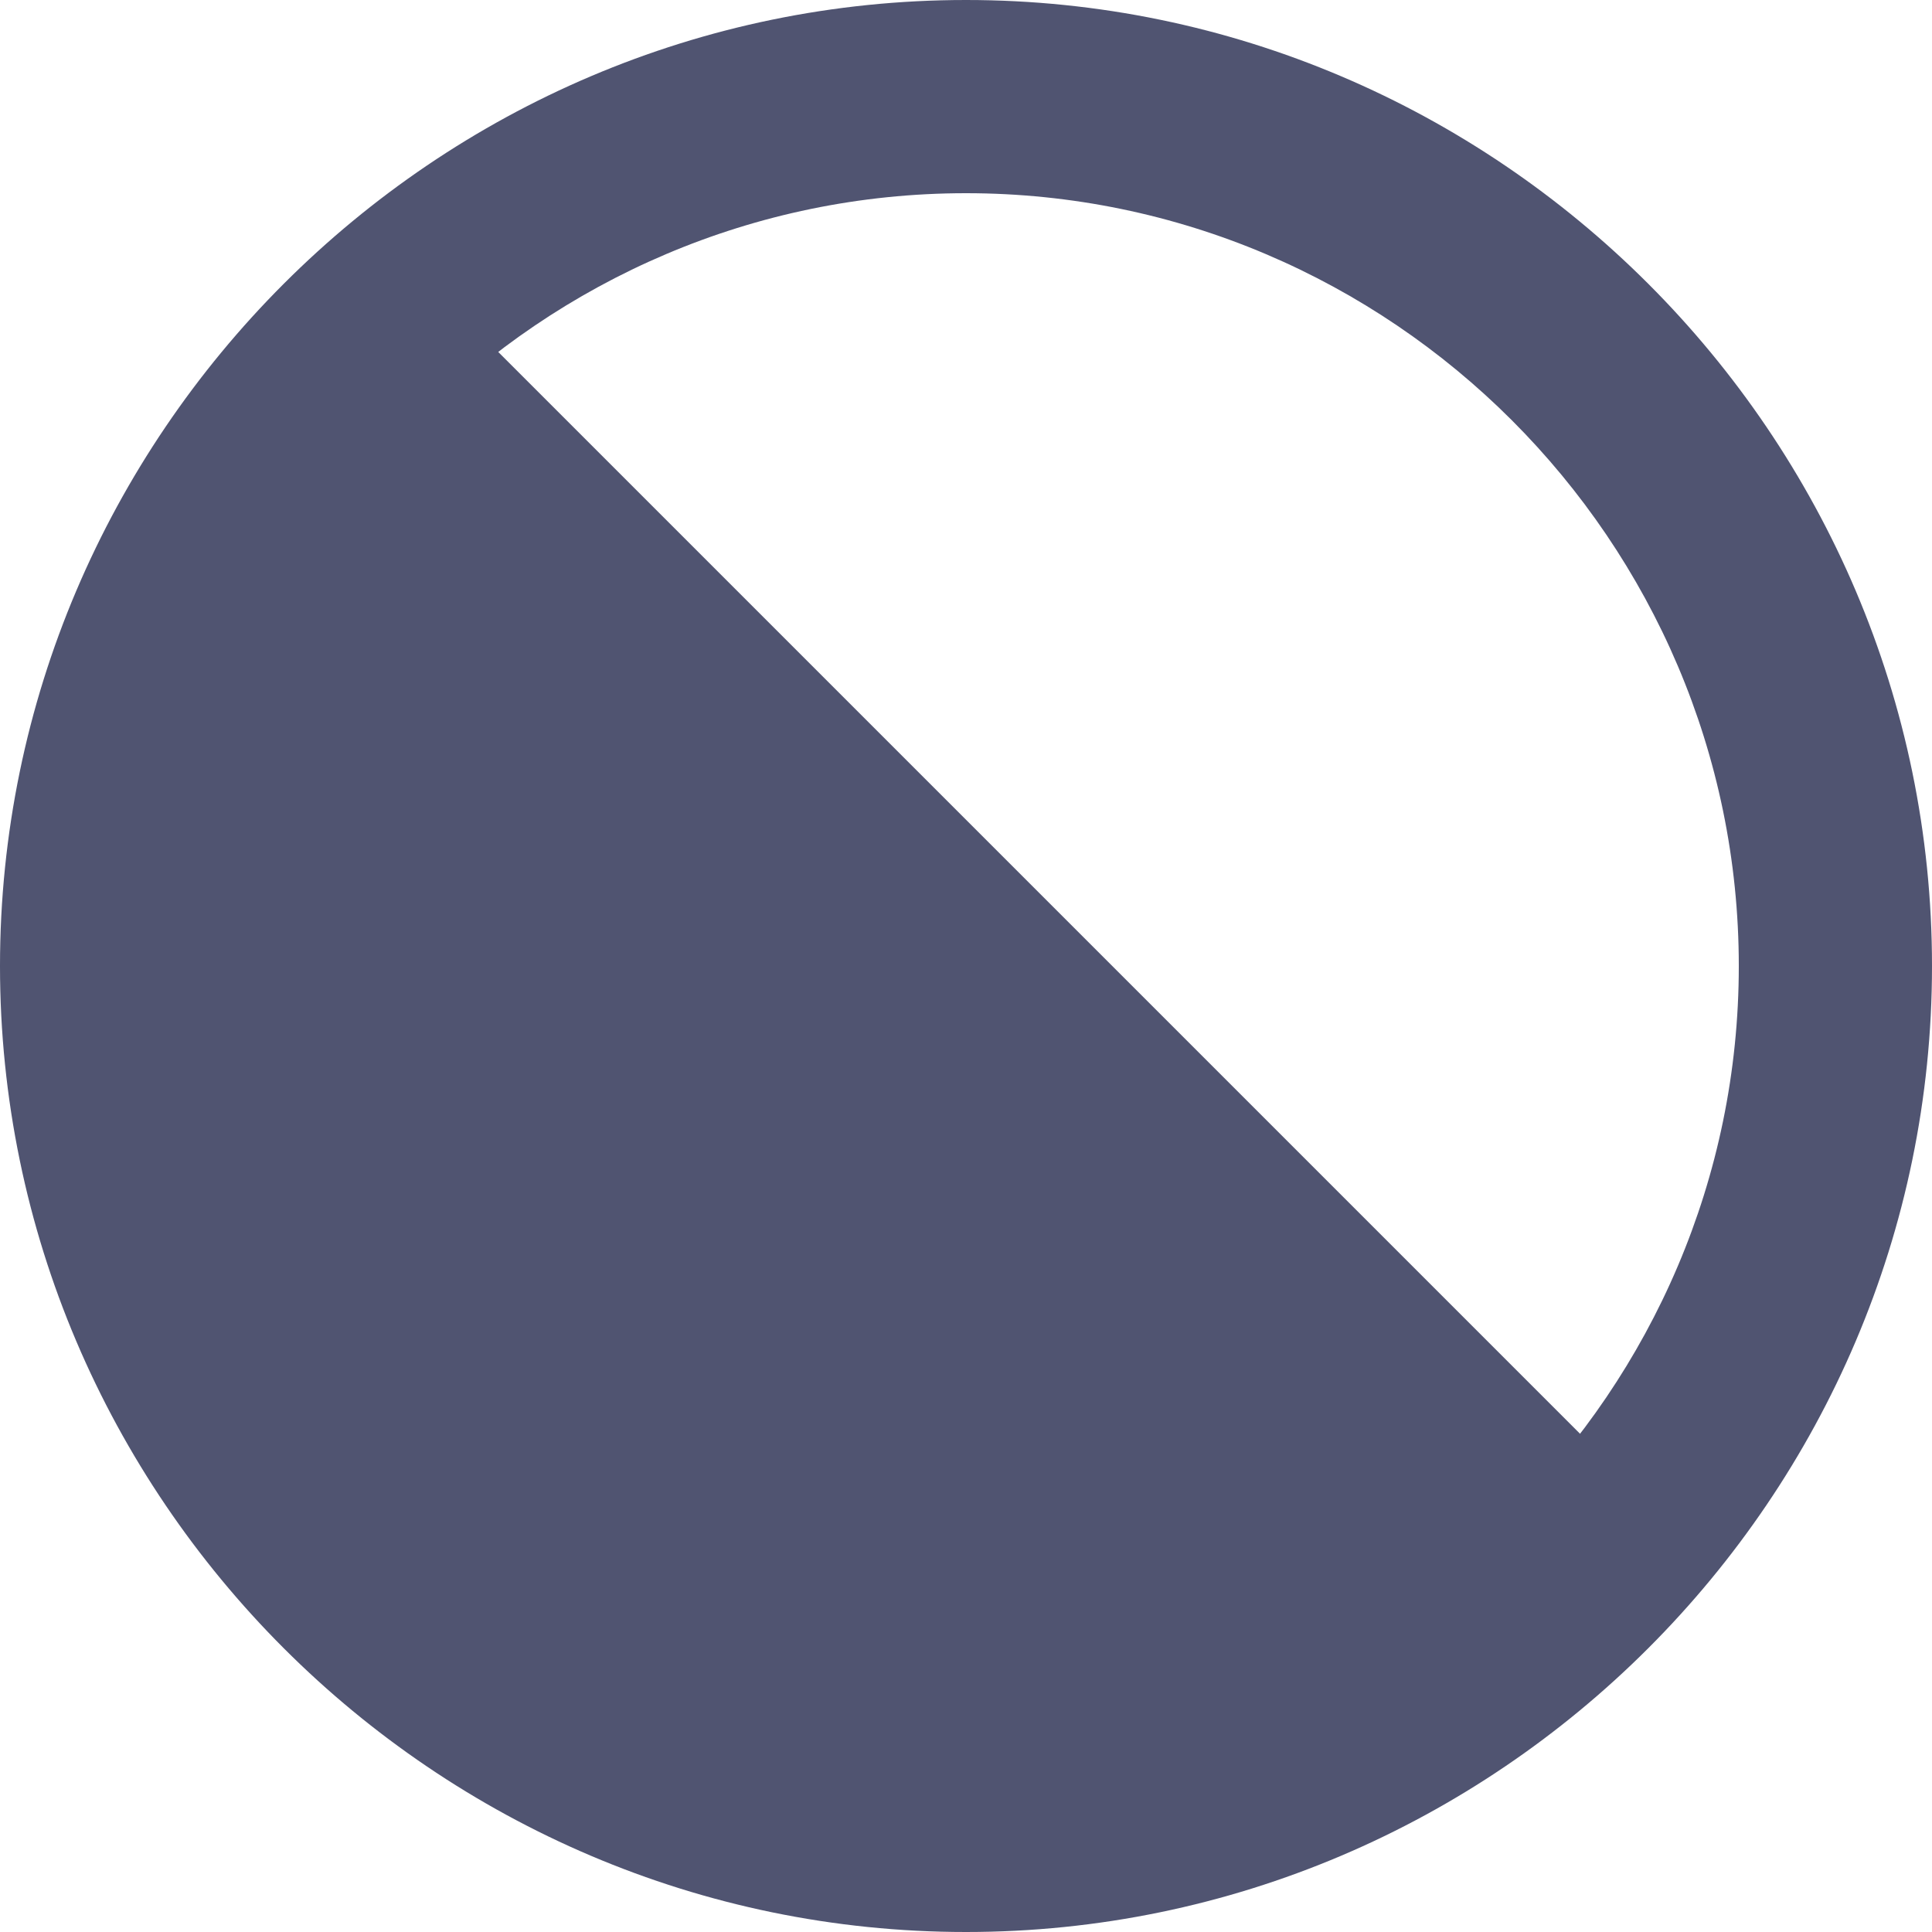
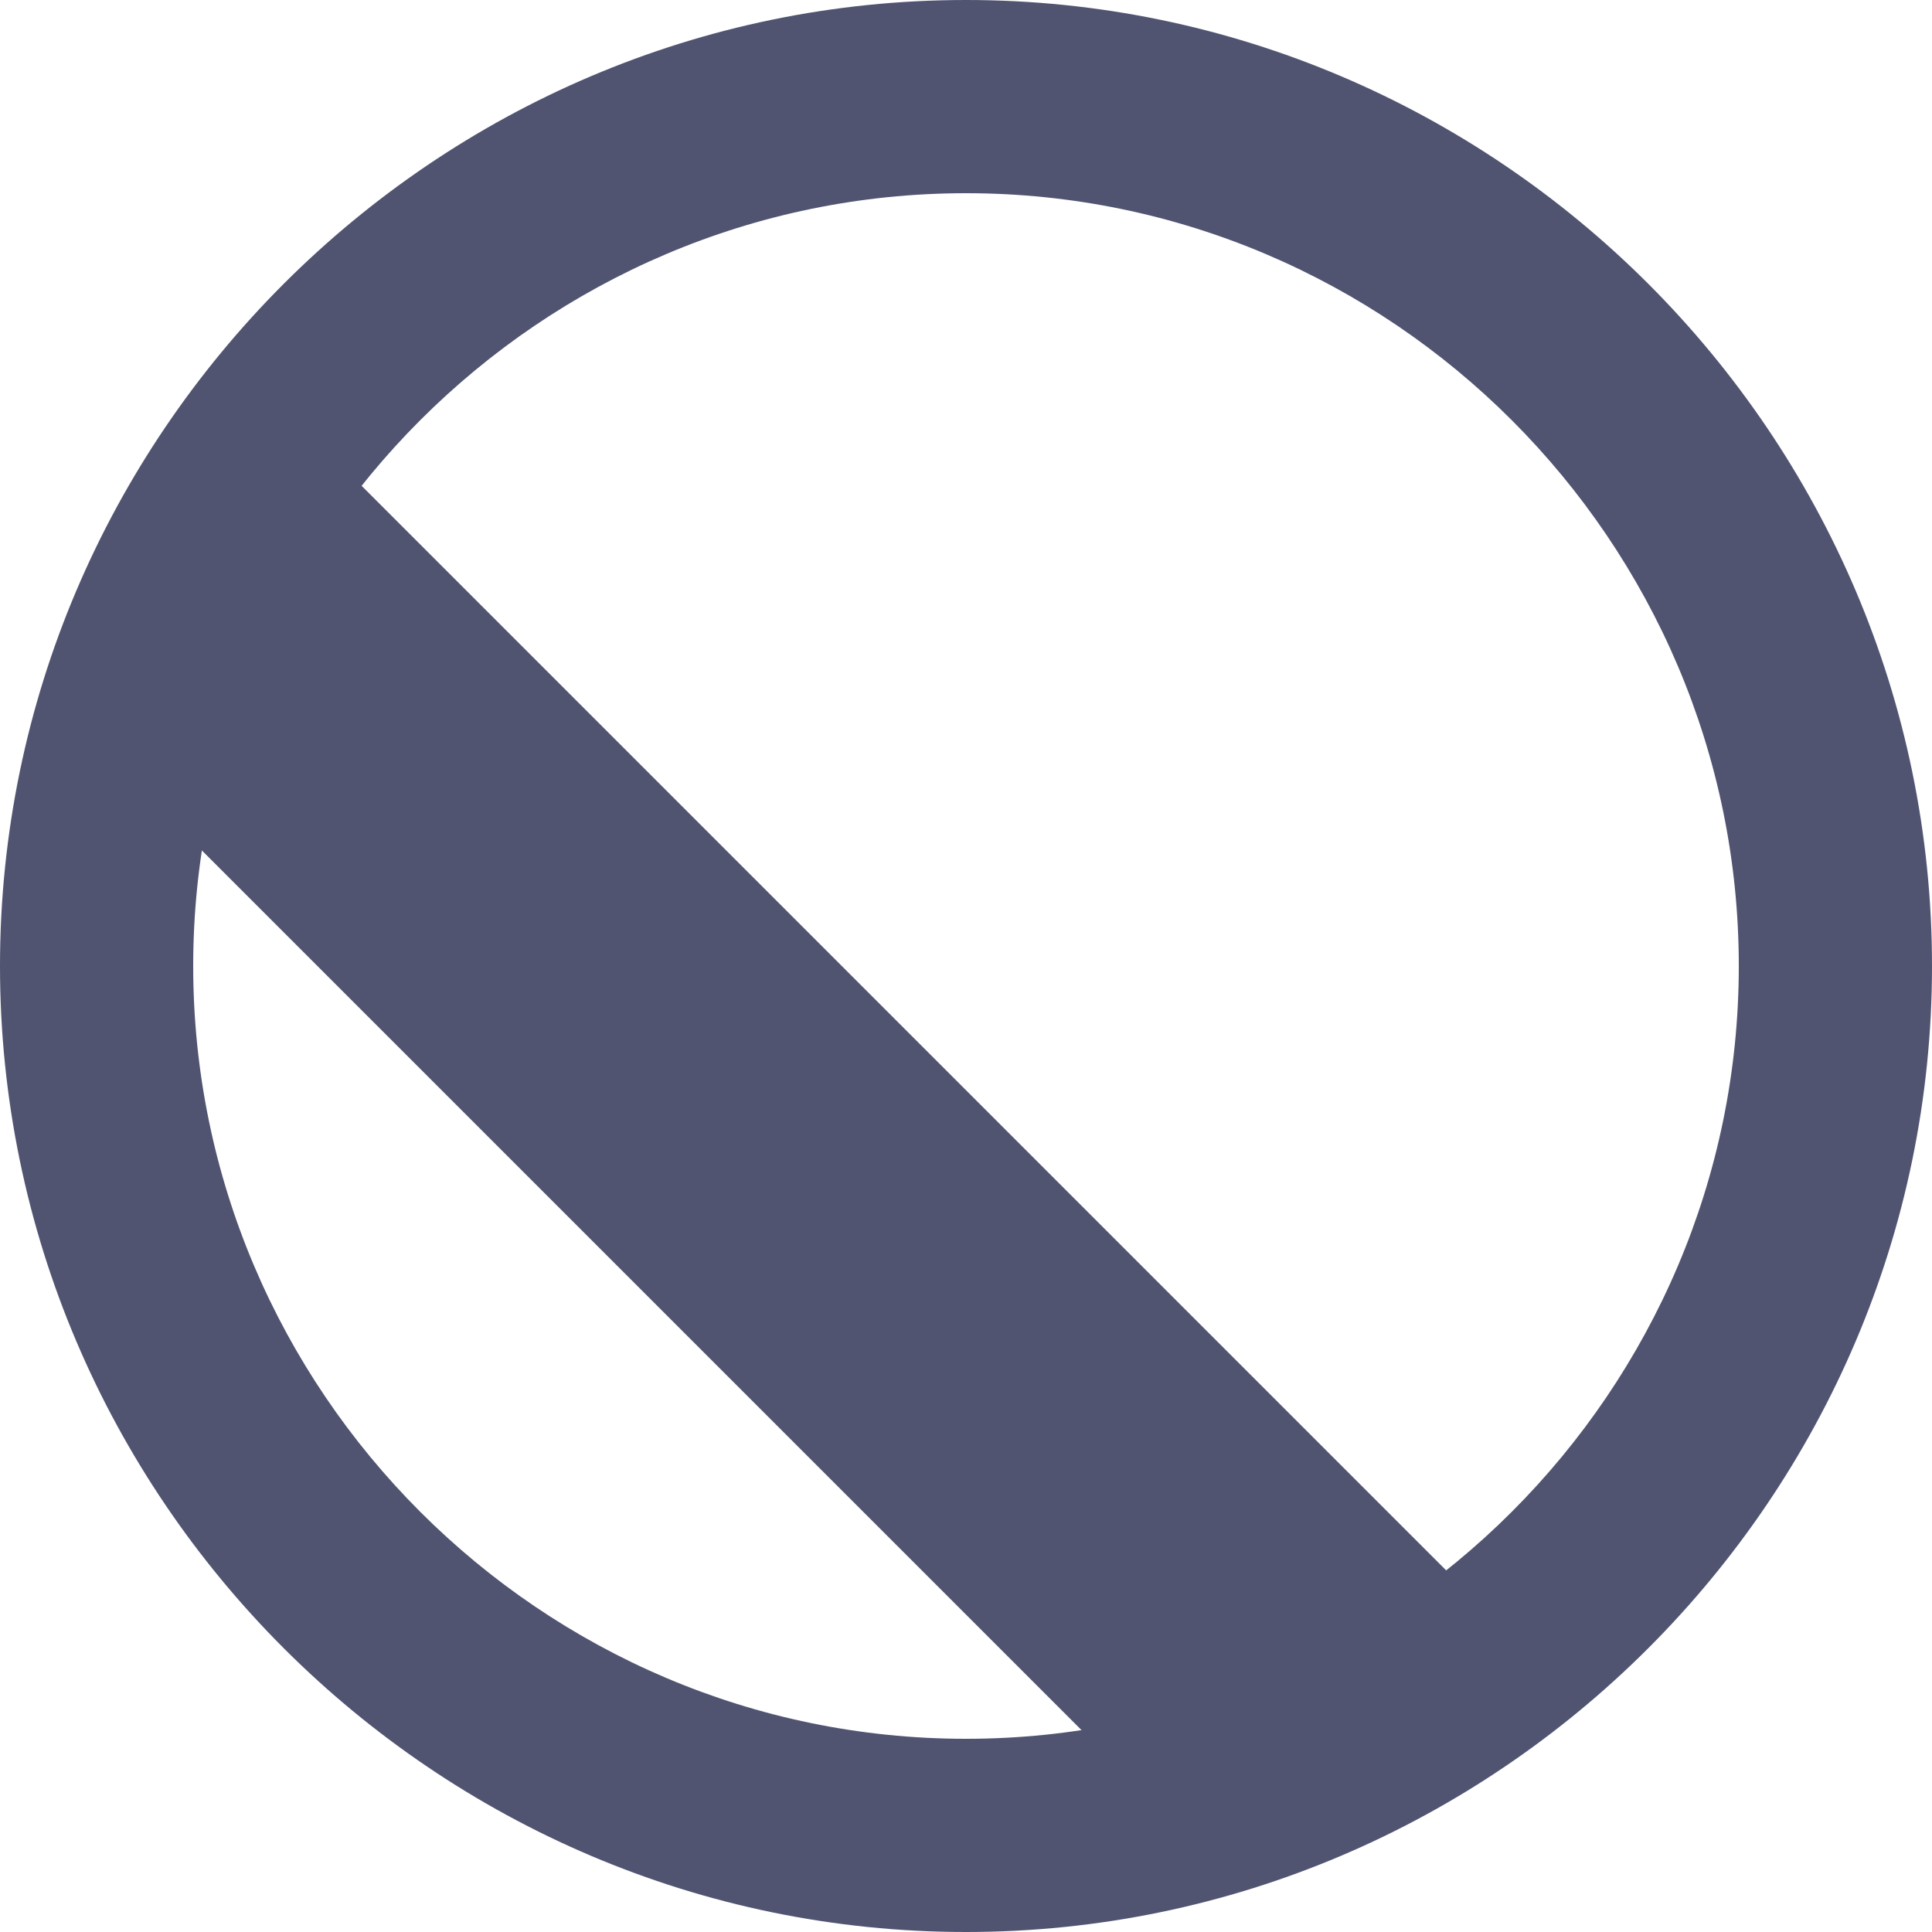
<svg xmlns="http://www.w3.org/2000/svg" version="1.1" id="Слой_1" x="0px" y="0px" viewBox="0 0 20 20" style="enable-background:new 0 0 20 20;" xml:space="preserve">
  <style type="text/css">
	.st0{fill:#505471;}
	.st1{fill:none;stroke:#505471;stroke-width:2;stroke-miterlimit:10;}
</style>
  <path class="st0" d="M10,0C4.5,0,0,4.5,0,10s4.5,10,10,10s10-4.5,10-10S15.5,0,10,0 M10,18c-4.4,0-8-3.6-8-8s3.6-8,8-8s8,3.6,8,8  S14.4,18,10,18" />
-   <line class="st1" x1="3.7" y1="3.6" x2="16.3" y2="16.2" />
  <line class="st1" x1="2" y1="4.7" x2="14.6" y2="17.3" />
  <line class="st1" x1="1.8" y1="7.1" x2="13.1" y2="18.4" />
-   <line class="st1" x1="1.2" y1="9" x2="10.9" y2="18.8" />
-   <line class="st1" x1="1.2" y1="11.2" x2="8.7" y2="18.7" />
</svg>